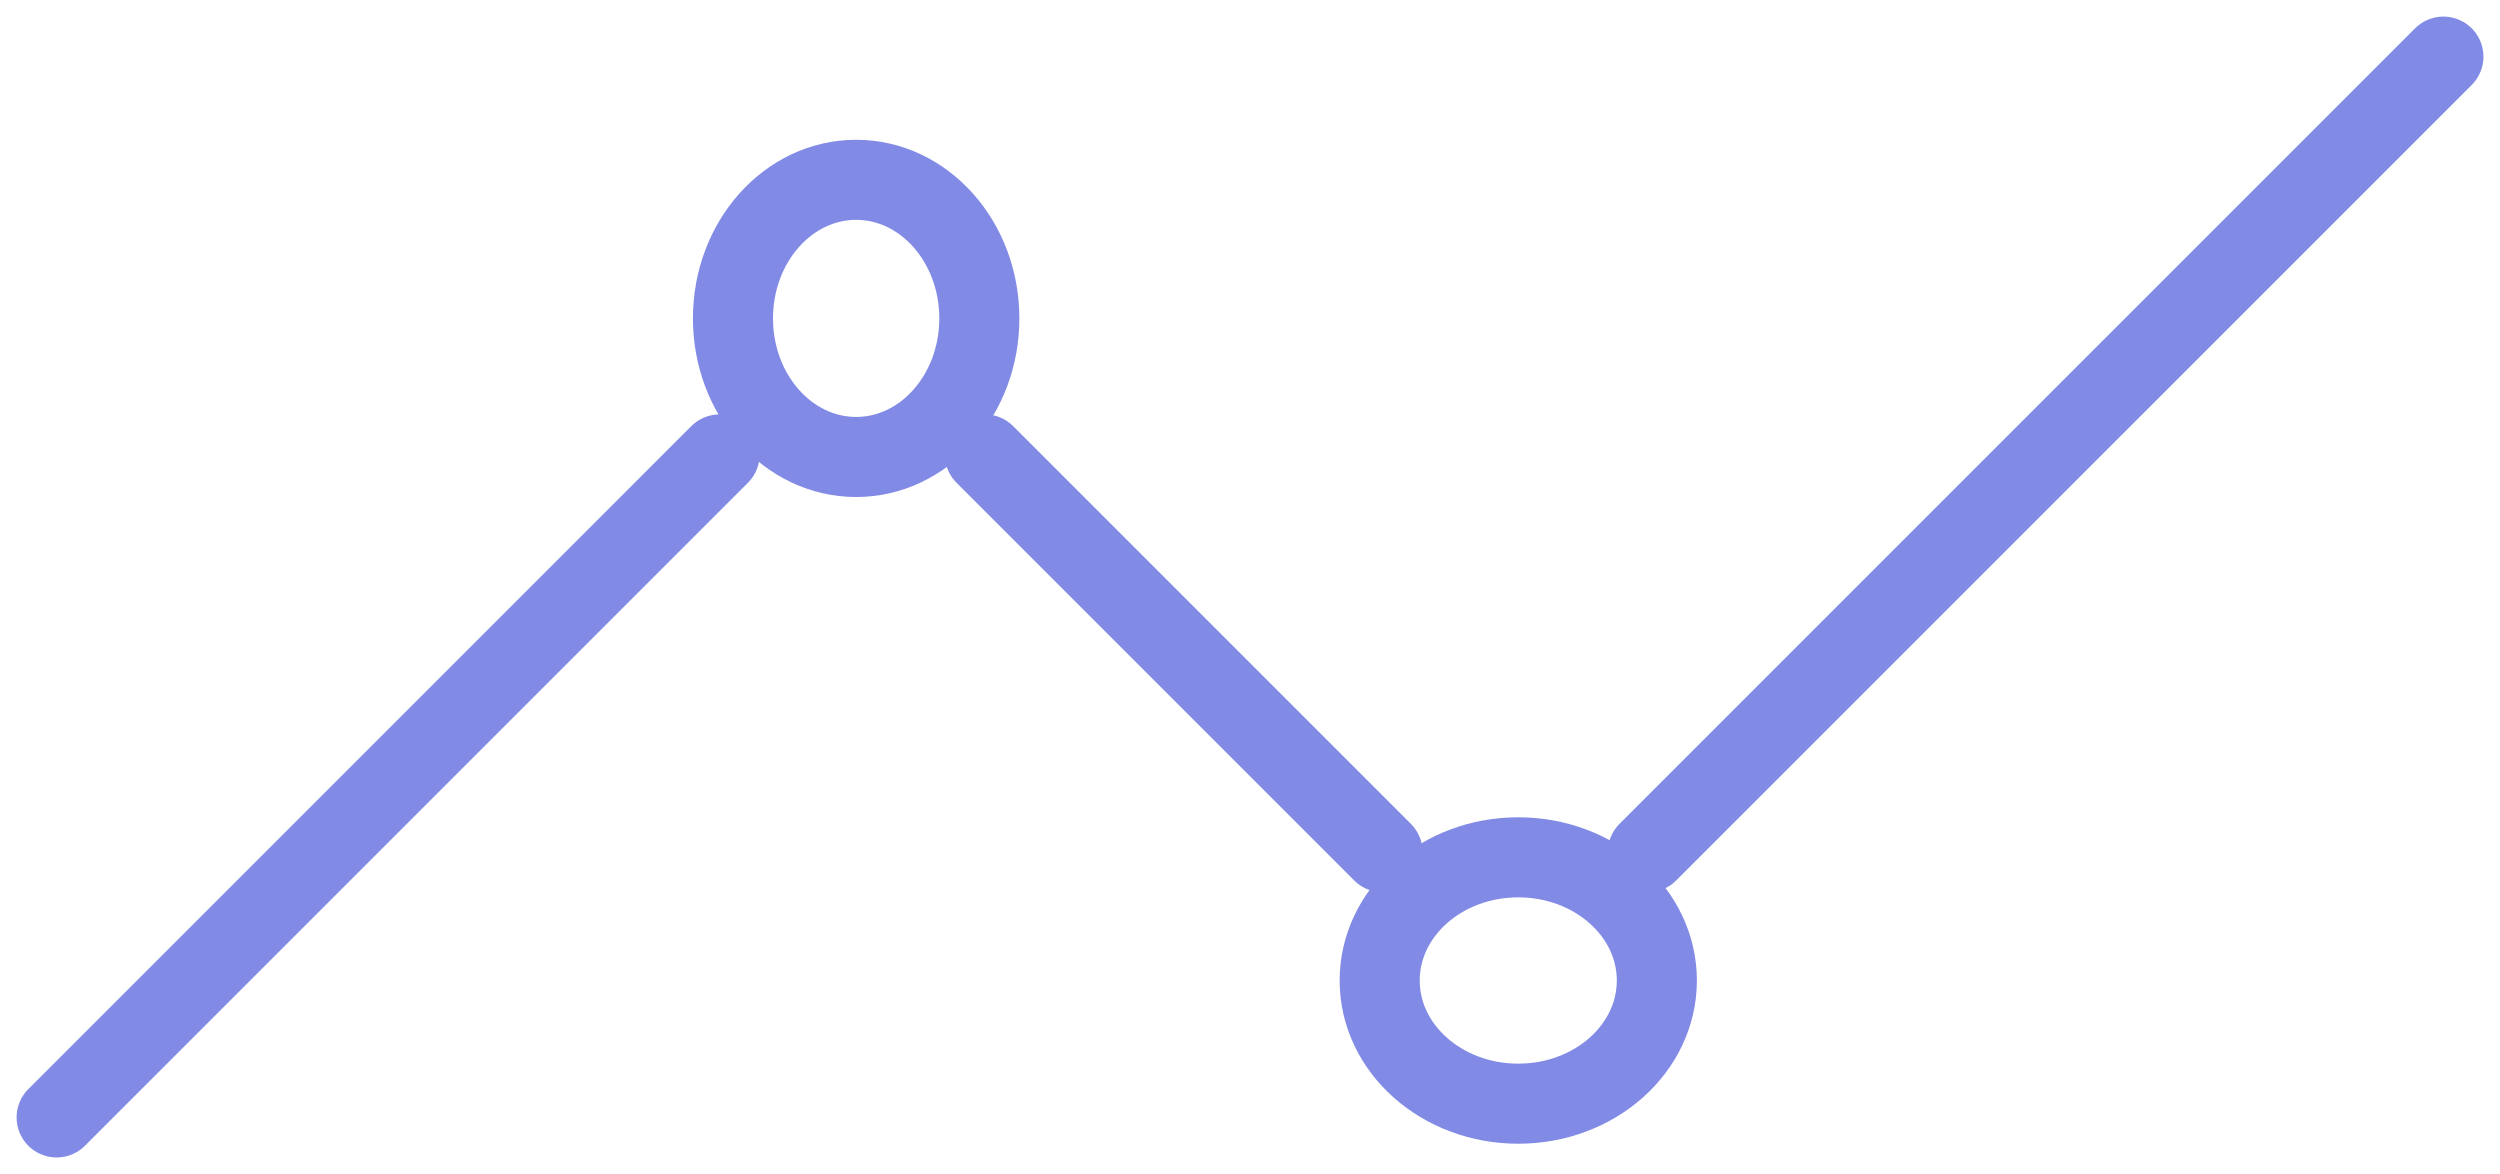
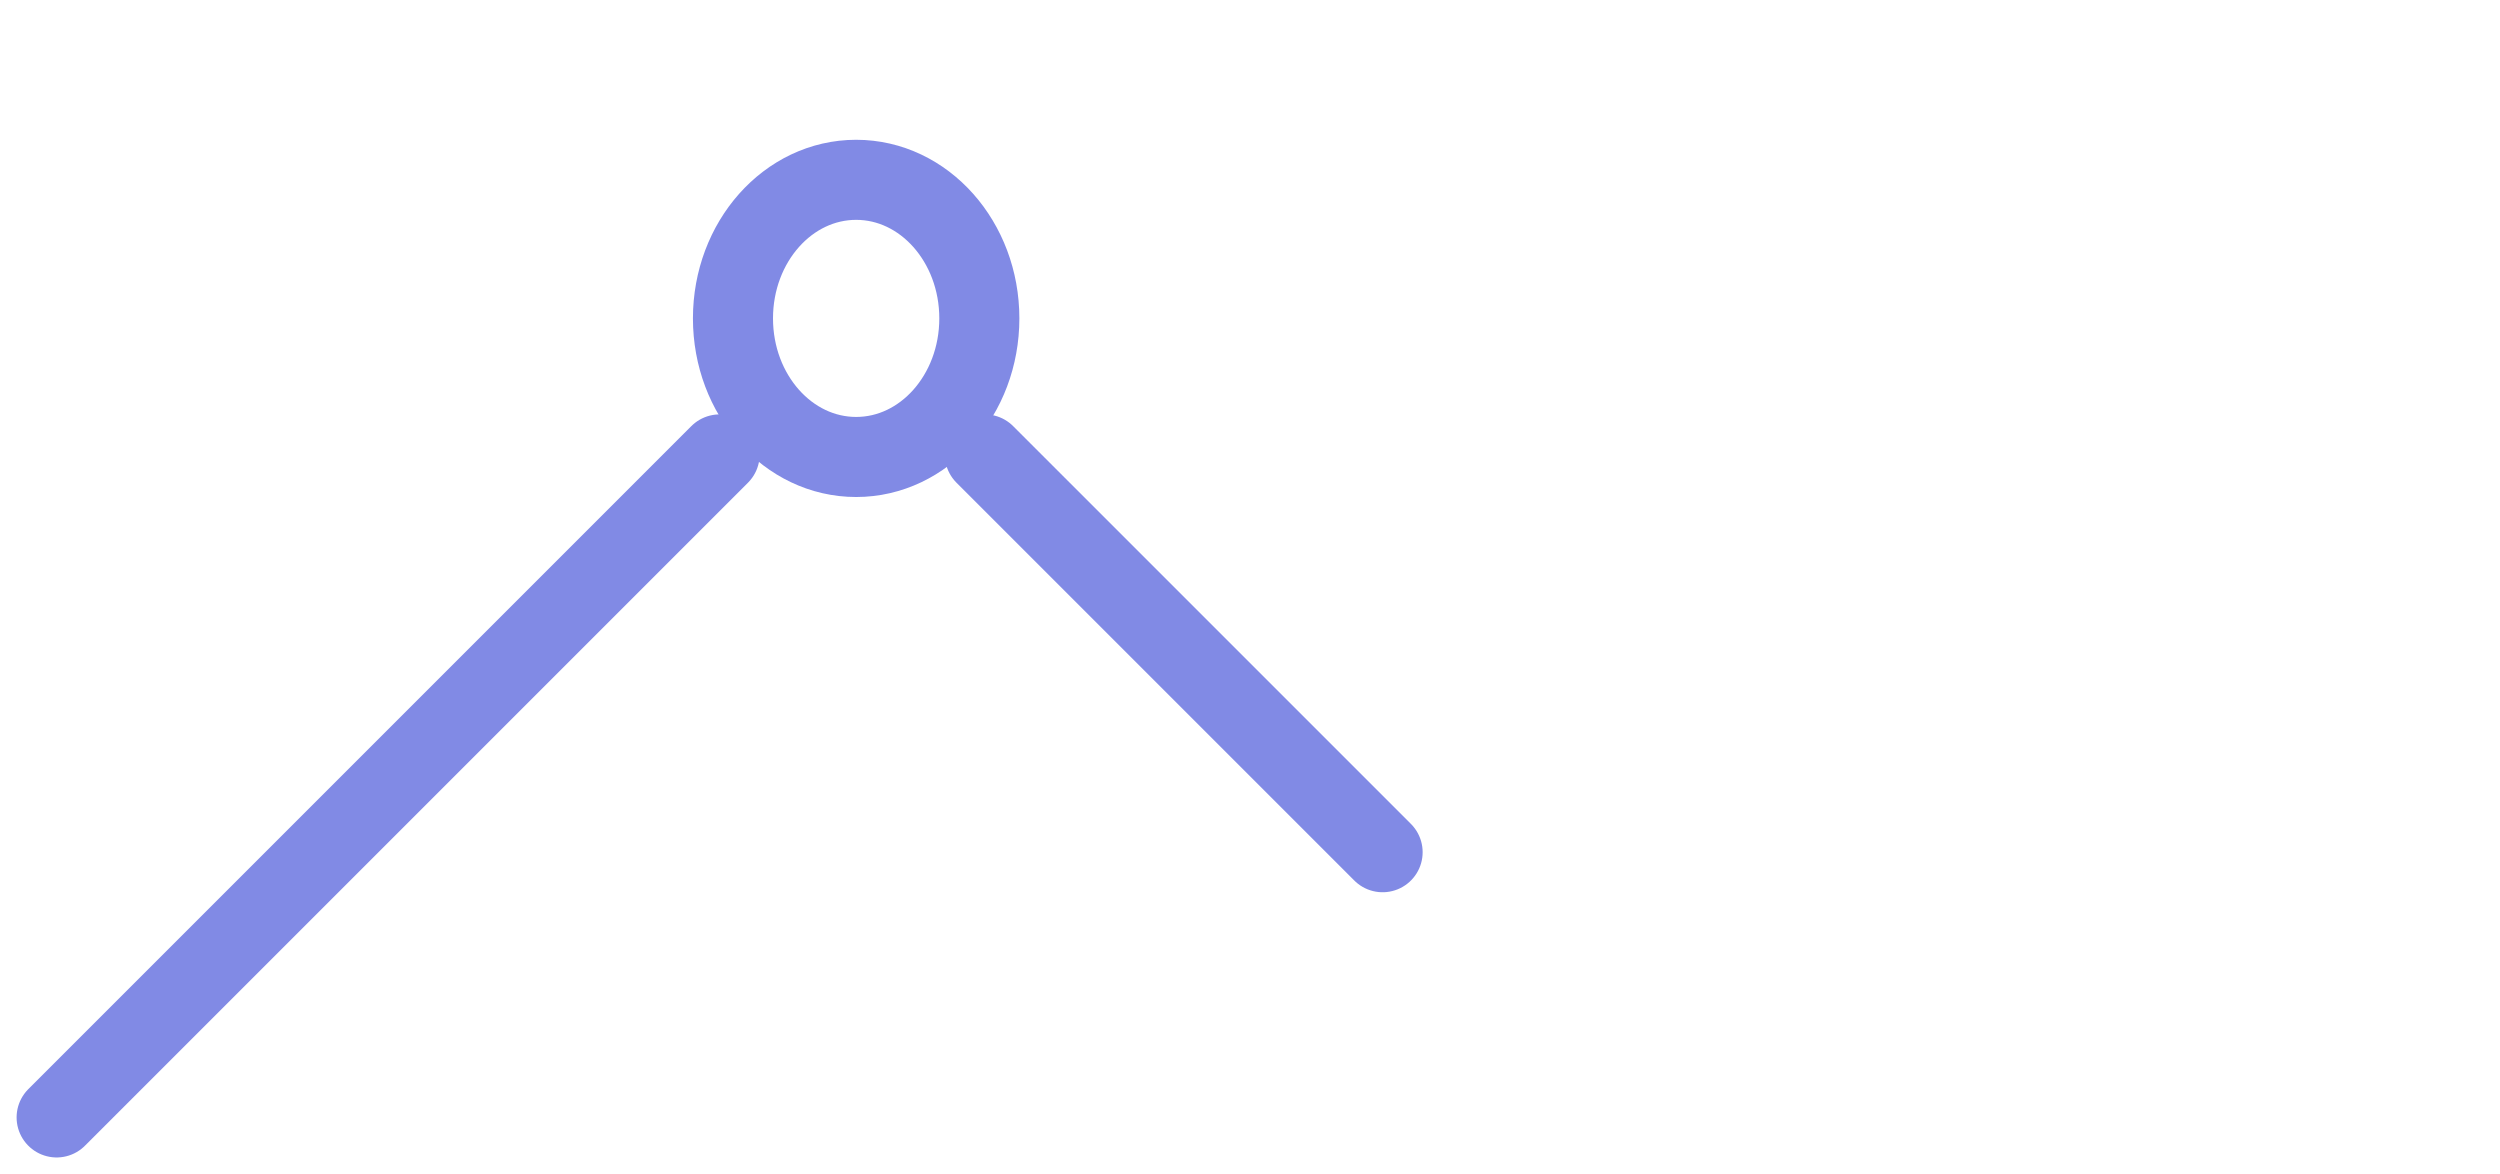
<svg xmlns="http://www.w3.org/2000/svg" width="81.18" height="38.123" viewBox="0 0 81.18 38.123">
  <g id="line-chart" transform="translate(1.839 1.839)">
    <path id="パス_23" data-name="パス 23" d="M3,32.529,24.529,11" transform="translate(-3 1.917)" fill="none" stroke="#818ae5" stroke-linecap="round" stroke-width="2.6" />
    <ellipse id="楕円形_1" data-name="楕円形 1" cx="4" cy="4.5" rx="4" ry="4.5" transform="translate(21.962 4)" fill="none" stroke="#818ae5" stroke-linecap="round" stroke-width="2.6" />
-     <ellipse id="楕円形_2" data-name="楕円形 2" cx="4.5" cy="4" rx="4.5" ry="4" transform="translate(42.962 26)" fill="none" stroke="#818ae5" stroke-linecap="round" stroke-width="2.6" />
-     <path id="パス_24" data-name="パス 24" d="M10,20.917,22.917,33.834m8.611,0L57.363,8" transform="translate(20.14 -8)" fill="none" stroke="#818ae5" stroke-linecap="round" stroke-width="2.6" />
+     <path id="パス_24" data-name="パス 24" d="M10,20.917,22.917,33.834m8.611,0" transform="translate(20.14 -8)" fill="none" stroke="#818ae5" stroke-linecap="round" stroke-width="2.6" />
  </g>
</svg>